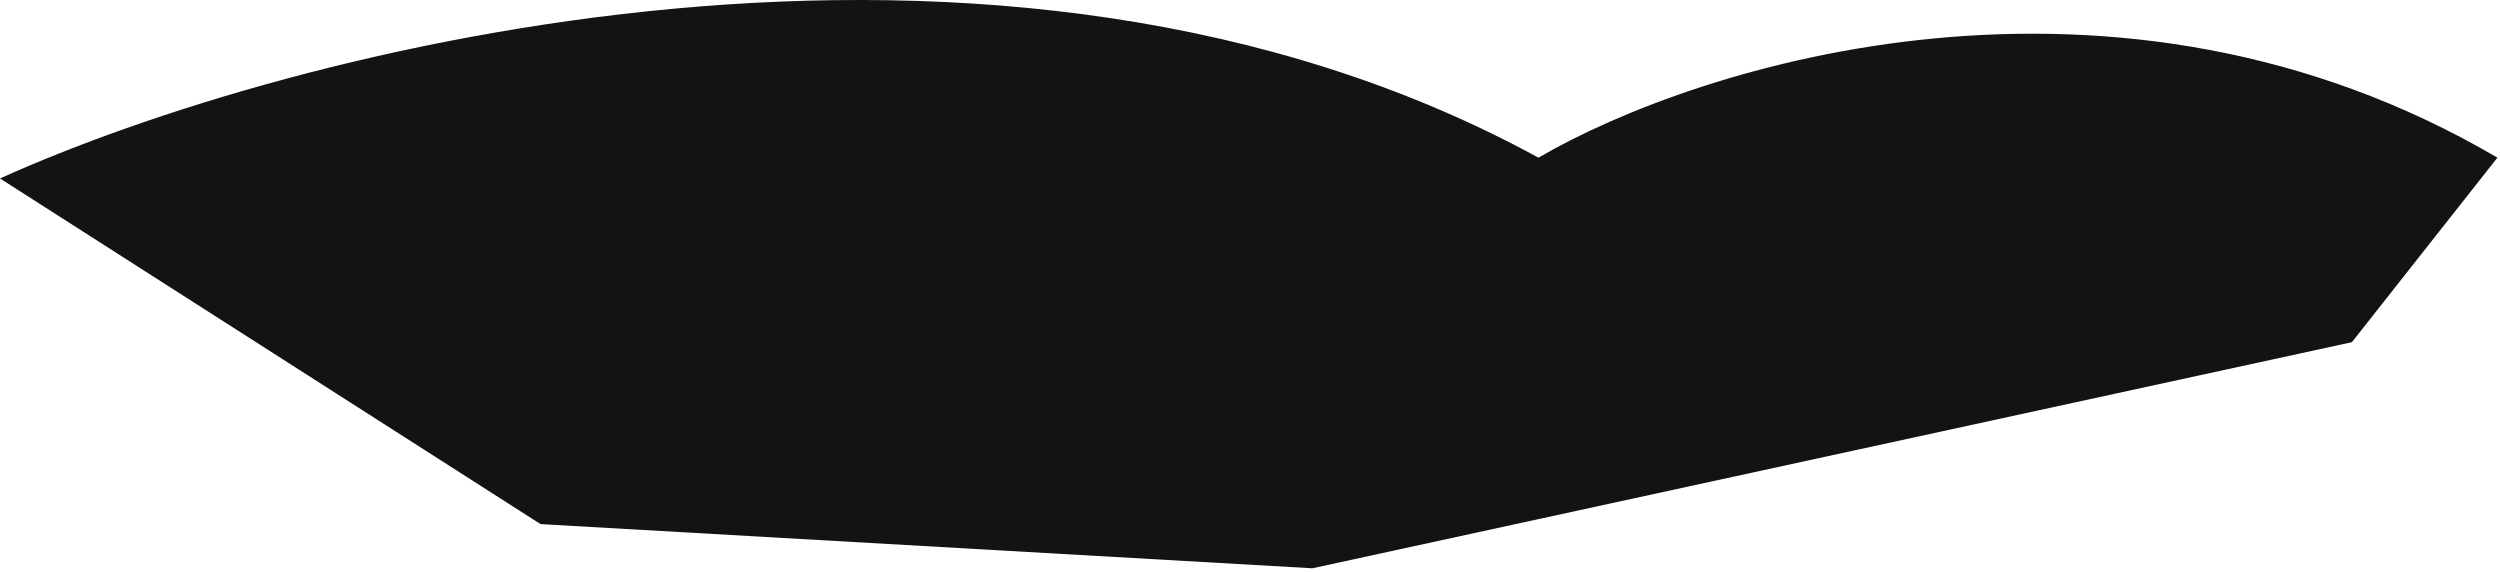
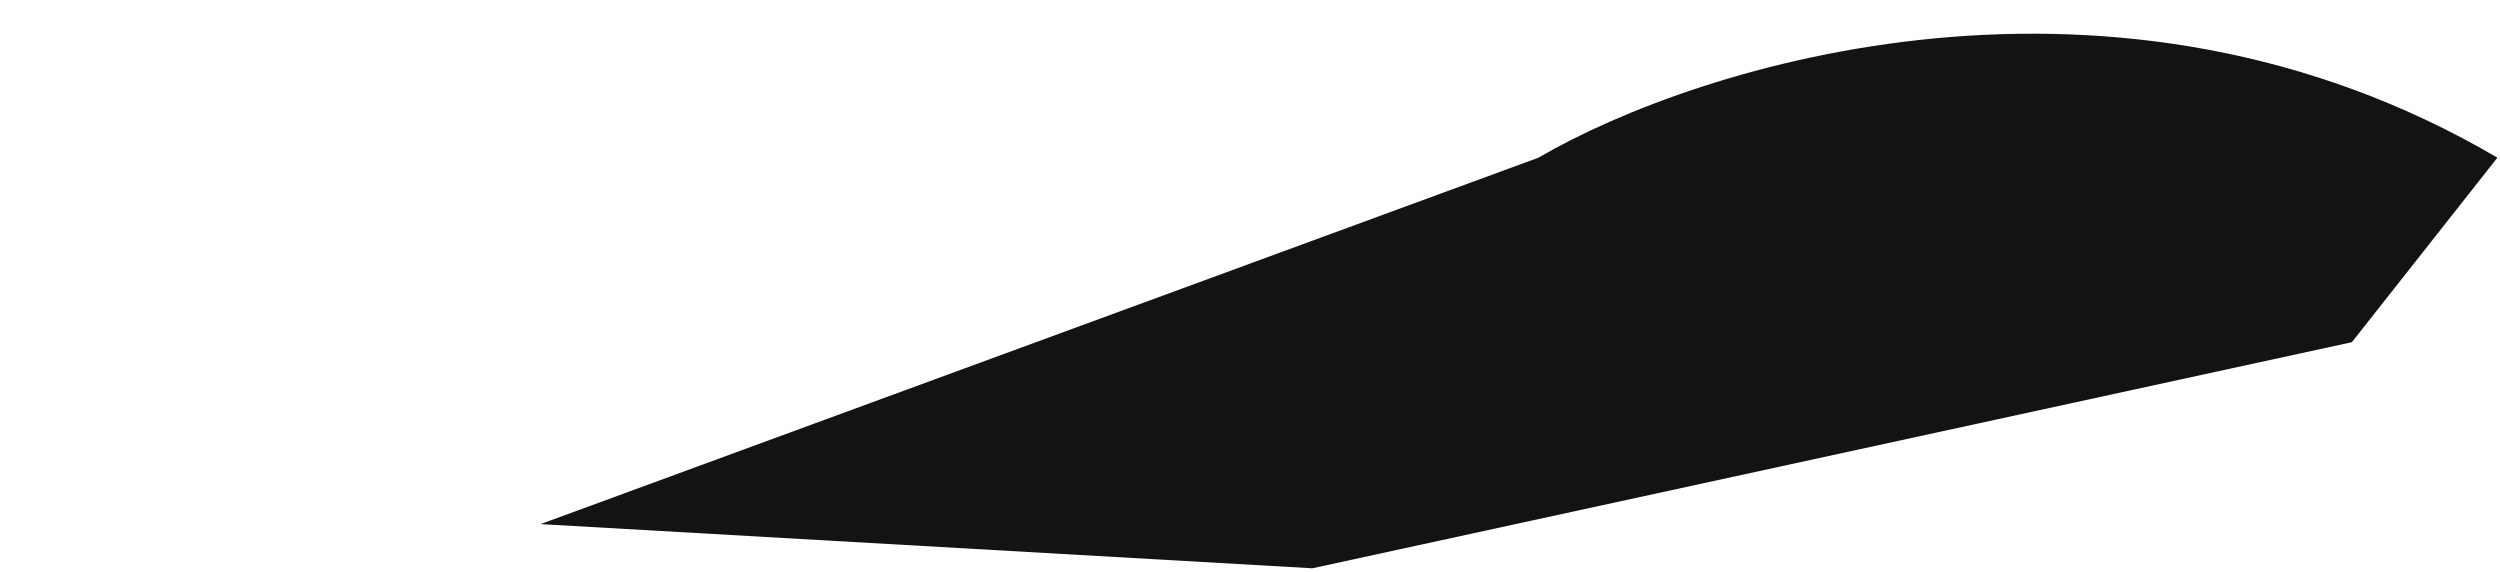
<svg xmlns="http://www.w3.org/2000/svg" width="481" height="110" viewBox="0 0 481 110" fill="none">
-   <path d="M296 30.337C192 -26.462 55.333 9.337 0 34.337L104 100.838L252.5 109.338L452.5 65.838L480.5 30.337C406.9 -12.863 326.833 12.337 296 30.337Z" fill="#131313" />
+   <path d="M296 30.337L104 100.838L252.5 109.338L452.5 65.838L480.5 30.337C406.9 -12.863 326.833 12.337 296 30.337Z" fill="#131313" />
</svg>